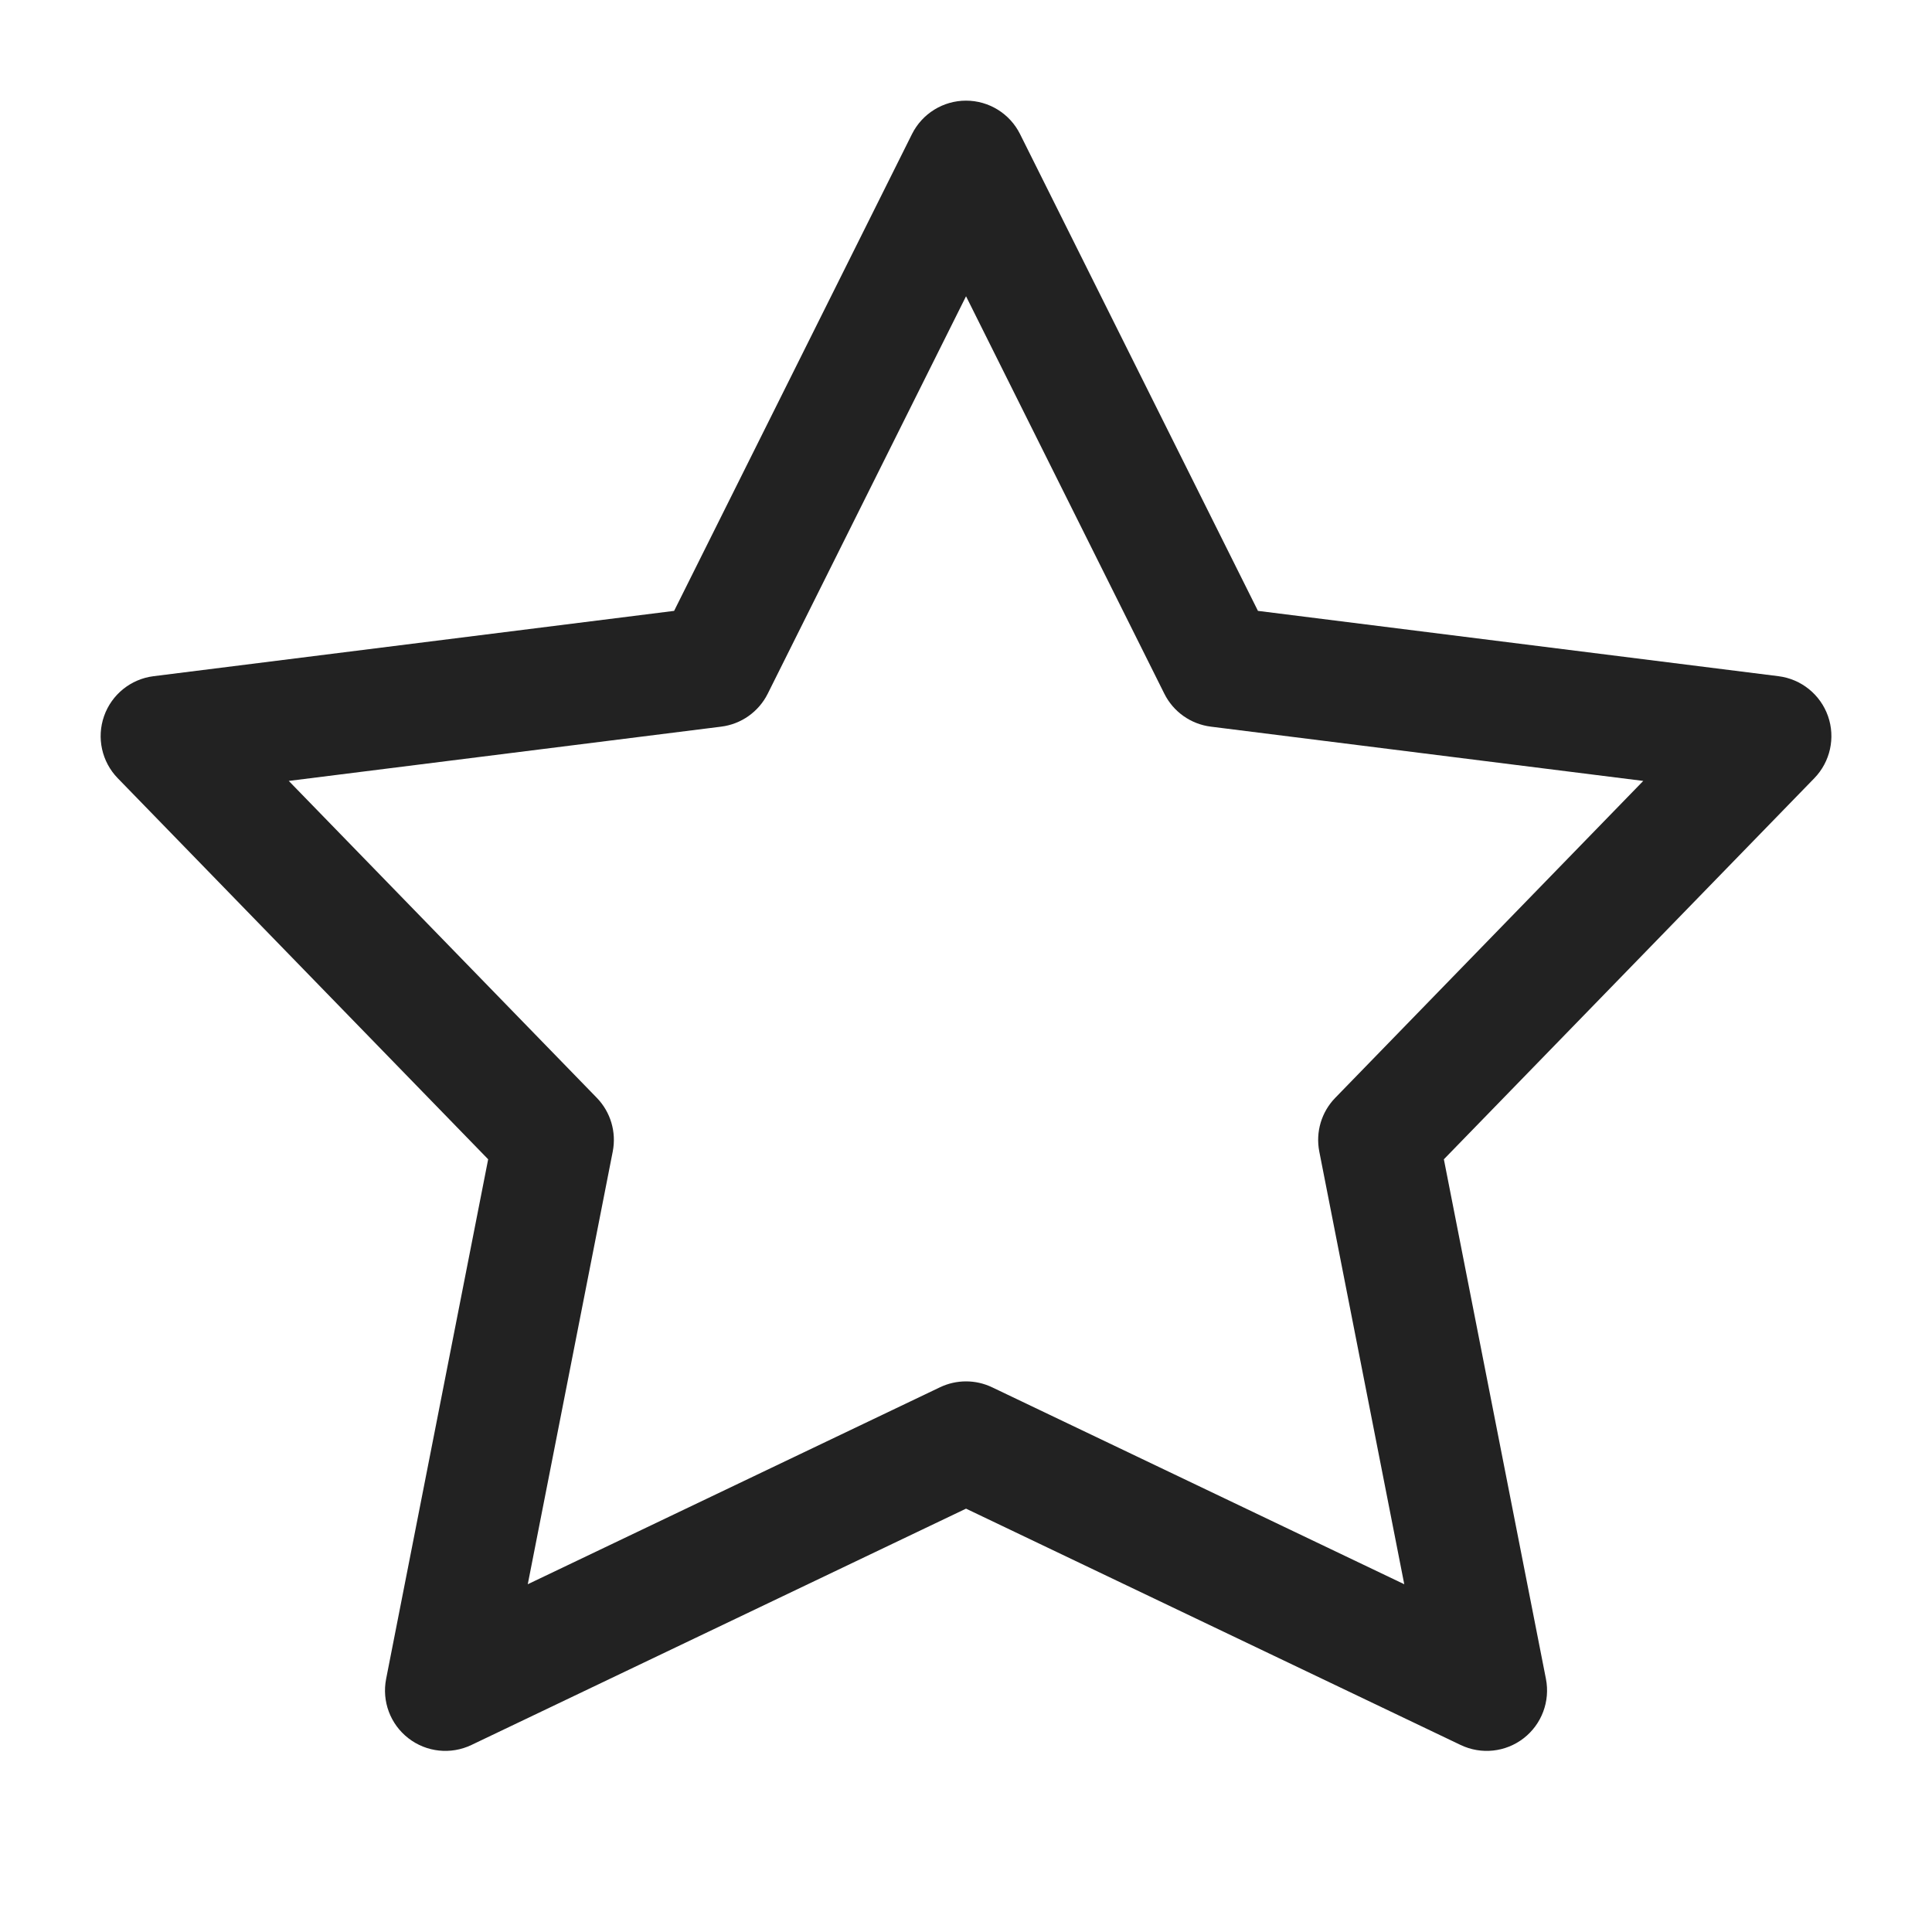
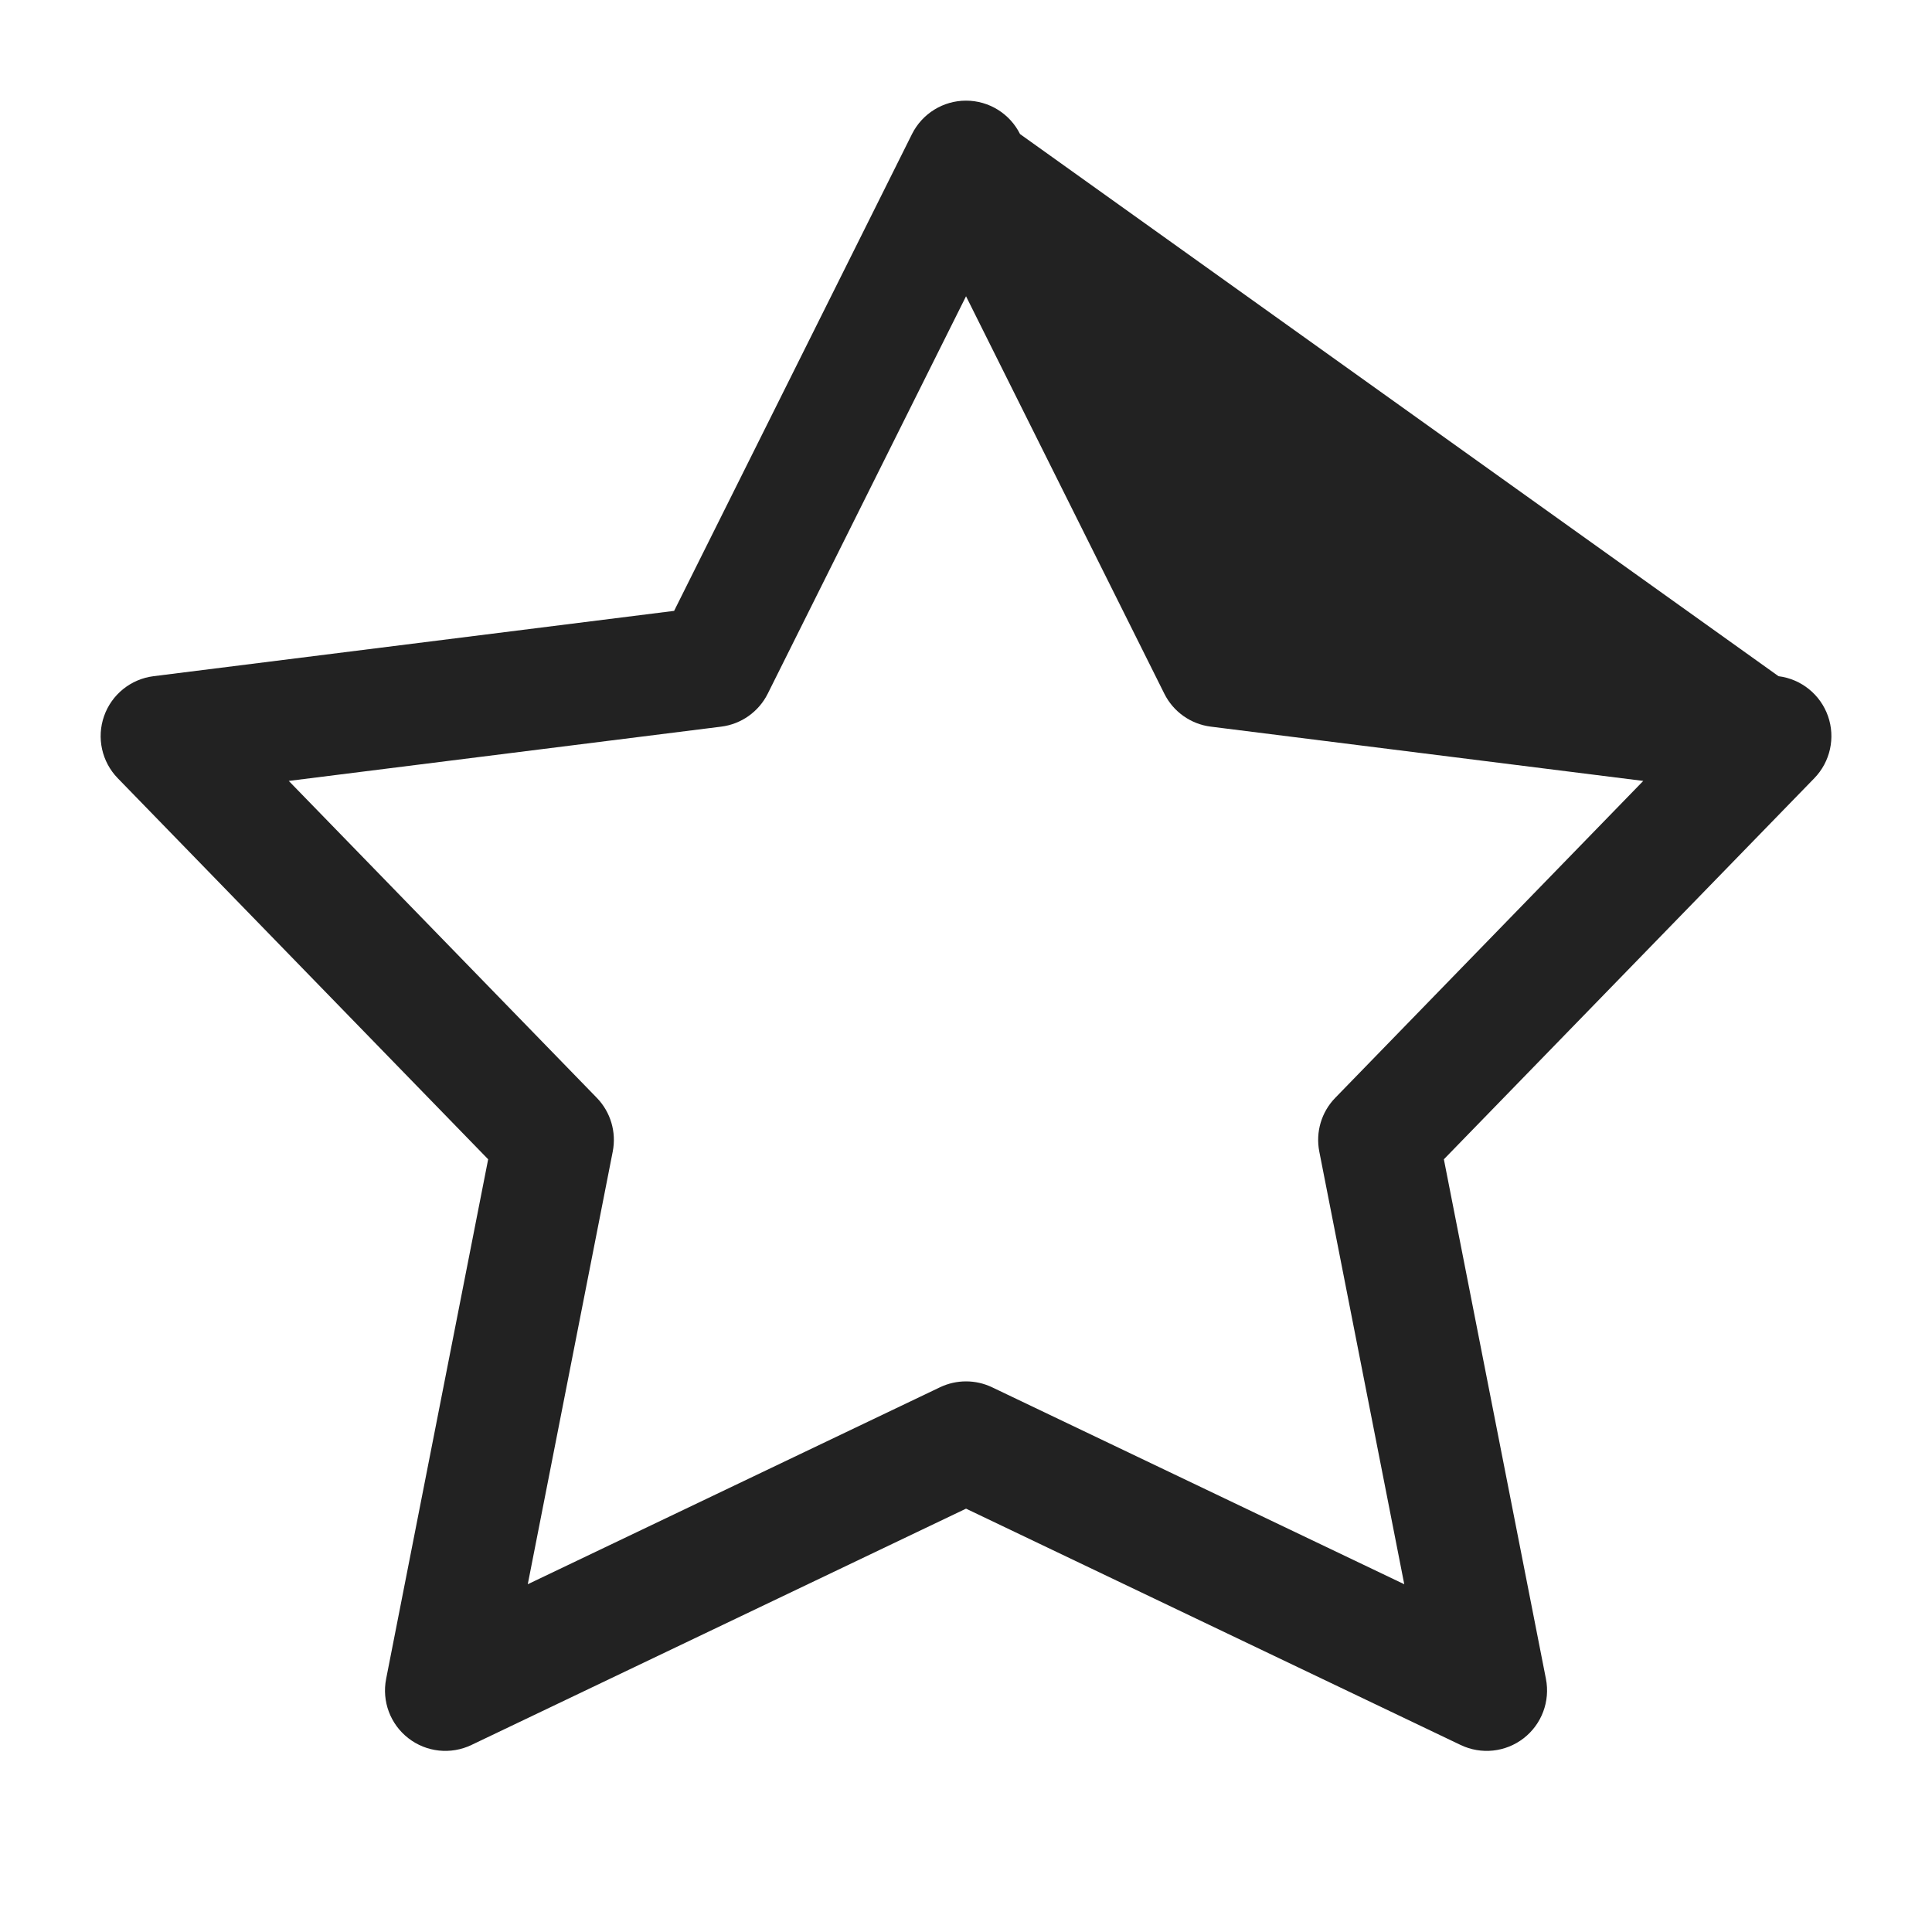
<svg xmlns="http://www.w3.org/2000/svg" width="64" height="64" viewBox="0 0 64 64" fill="none">
-   <path fill-rule="evenodd" clip-rule="evenodd" d="M32.001 3.334C32.759 3.334 33.452 3.763 33.79 4.441L41.671 20.236L58.916 22.4C59.669 22.495 60.303 23.007 60.555 23.723C60.806 24.438 60.63 25.235 60.102 25.779L47.83 38.403L51.211 55.615C51.356 56.357 51.071 57.118 50.474 57.581C49.876 58.045 49.068 58.131 48.386 57.805L32.001 49.976L15.616 57.805C14.933 58.131 14.125 58.045 13.528 57.581C12.93 57.118 12.645 56.357 12.791 55.615L16.171 38.403L3.9 25.779C3.371 25.235 3.196 24.438 3.447 23.723C3.698 23.007 4.332 22.495 5.085 22.4L22.331 20.236L30.211 4.441C30.55 3.763 31.242 3.334 32.001 3.334ZM32.001 9.814L25.432 22.98C25.133 23.578 24.555 23.988 23.891 24.071L9.566 25.869L19.77 36.367C20.227 36.837 20.424 37.502 20.298 38.146L17.483 52.48L31.139 45.955C31.684 45.695 32.318 45.695 32.863 45.955L46.518 52.48L43.703 38.146C43.577 37.502 43.774 36.837 44.232 36.367L54.435 25.869L40.11 24.071C39.446 23.988 38.868 23.578 38.57 22.98L32.001 9.814Z" fill="#222222" />
+   <path fill-rule="evenodd" clip-rule="evenodd" d="M32.001 3.334C32.759 3.334 33.452 3.763 33.79 4.441L58.916 22.4C59.669 22.495 60.303 23.007 60.555 23.723C60.806 24.438 60.63 25.235 60.102 25.779L47.83 38.403L51.211 55.615C51.356 56.357 51.071 57.118 50.474 57.581C49.876 58.045 49.068 58.131 48.386 57.805L32.001 49.976L15.616 57.805C14.933 58.131 14.125 58.045 13.528 57.581C12.93 57.118 12.645 56.357 12.791 55.615L16.171 38.403L3.9 25.779C3.371 25.235 3.196 24.438 3.447 23.723C3.698 23.007 4.332 22.495 5.085 22.4L22.331 20.236L30.211 4.441C30.55 3.763 31.242 3.334 32.001 3.334ZM32.001 9.814L25.432 22.98C25.133 23.578 24.555 23.988 23.891 24.071L9.566 25.869L19.77 36.367C20.227 36.837 20.424 37.502 20.298 38.146L17.483 52.48L31.139 45.955C31.684 45.695 32.318 45.695 32.863 45.955L46.518 52.48L43.703 38.146C43.577 37.502 43.774 36.837 44.232 36.367L54.435 25.869L40.11 24.071C39.446 23.988 38.868 23.578 38.57 22.98L32.001 9.814Z" fill="#222222" />
</svg>